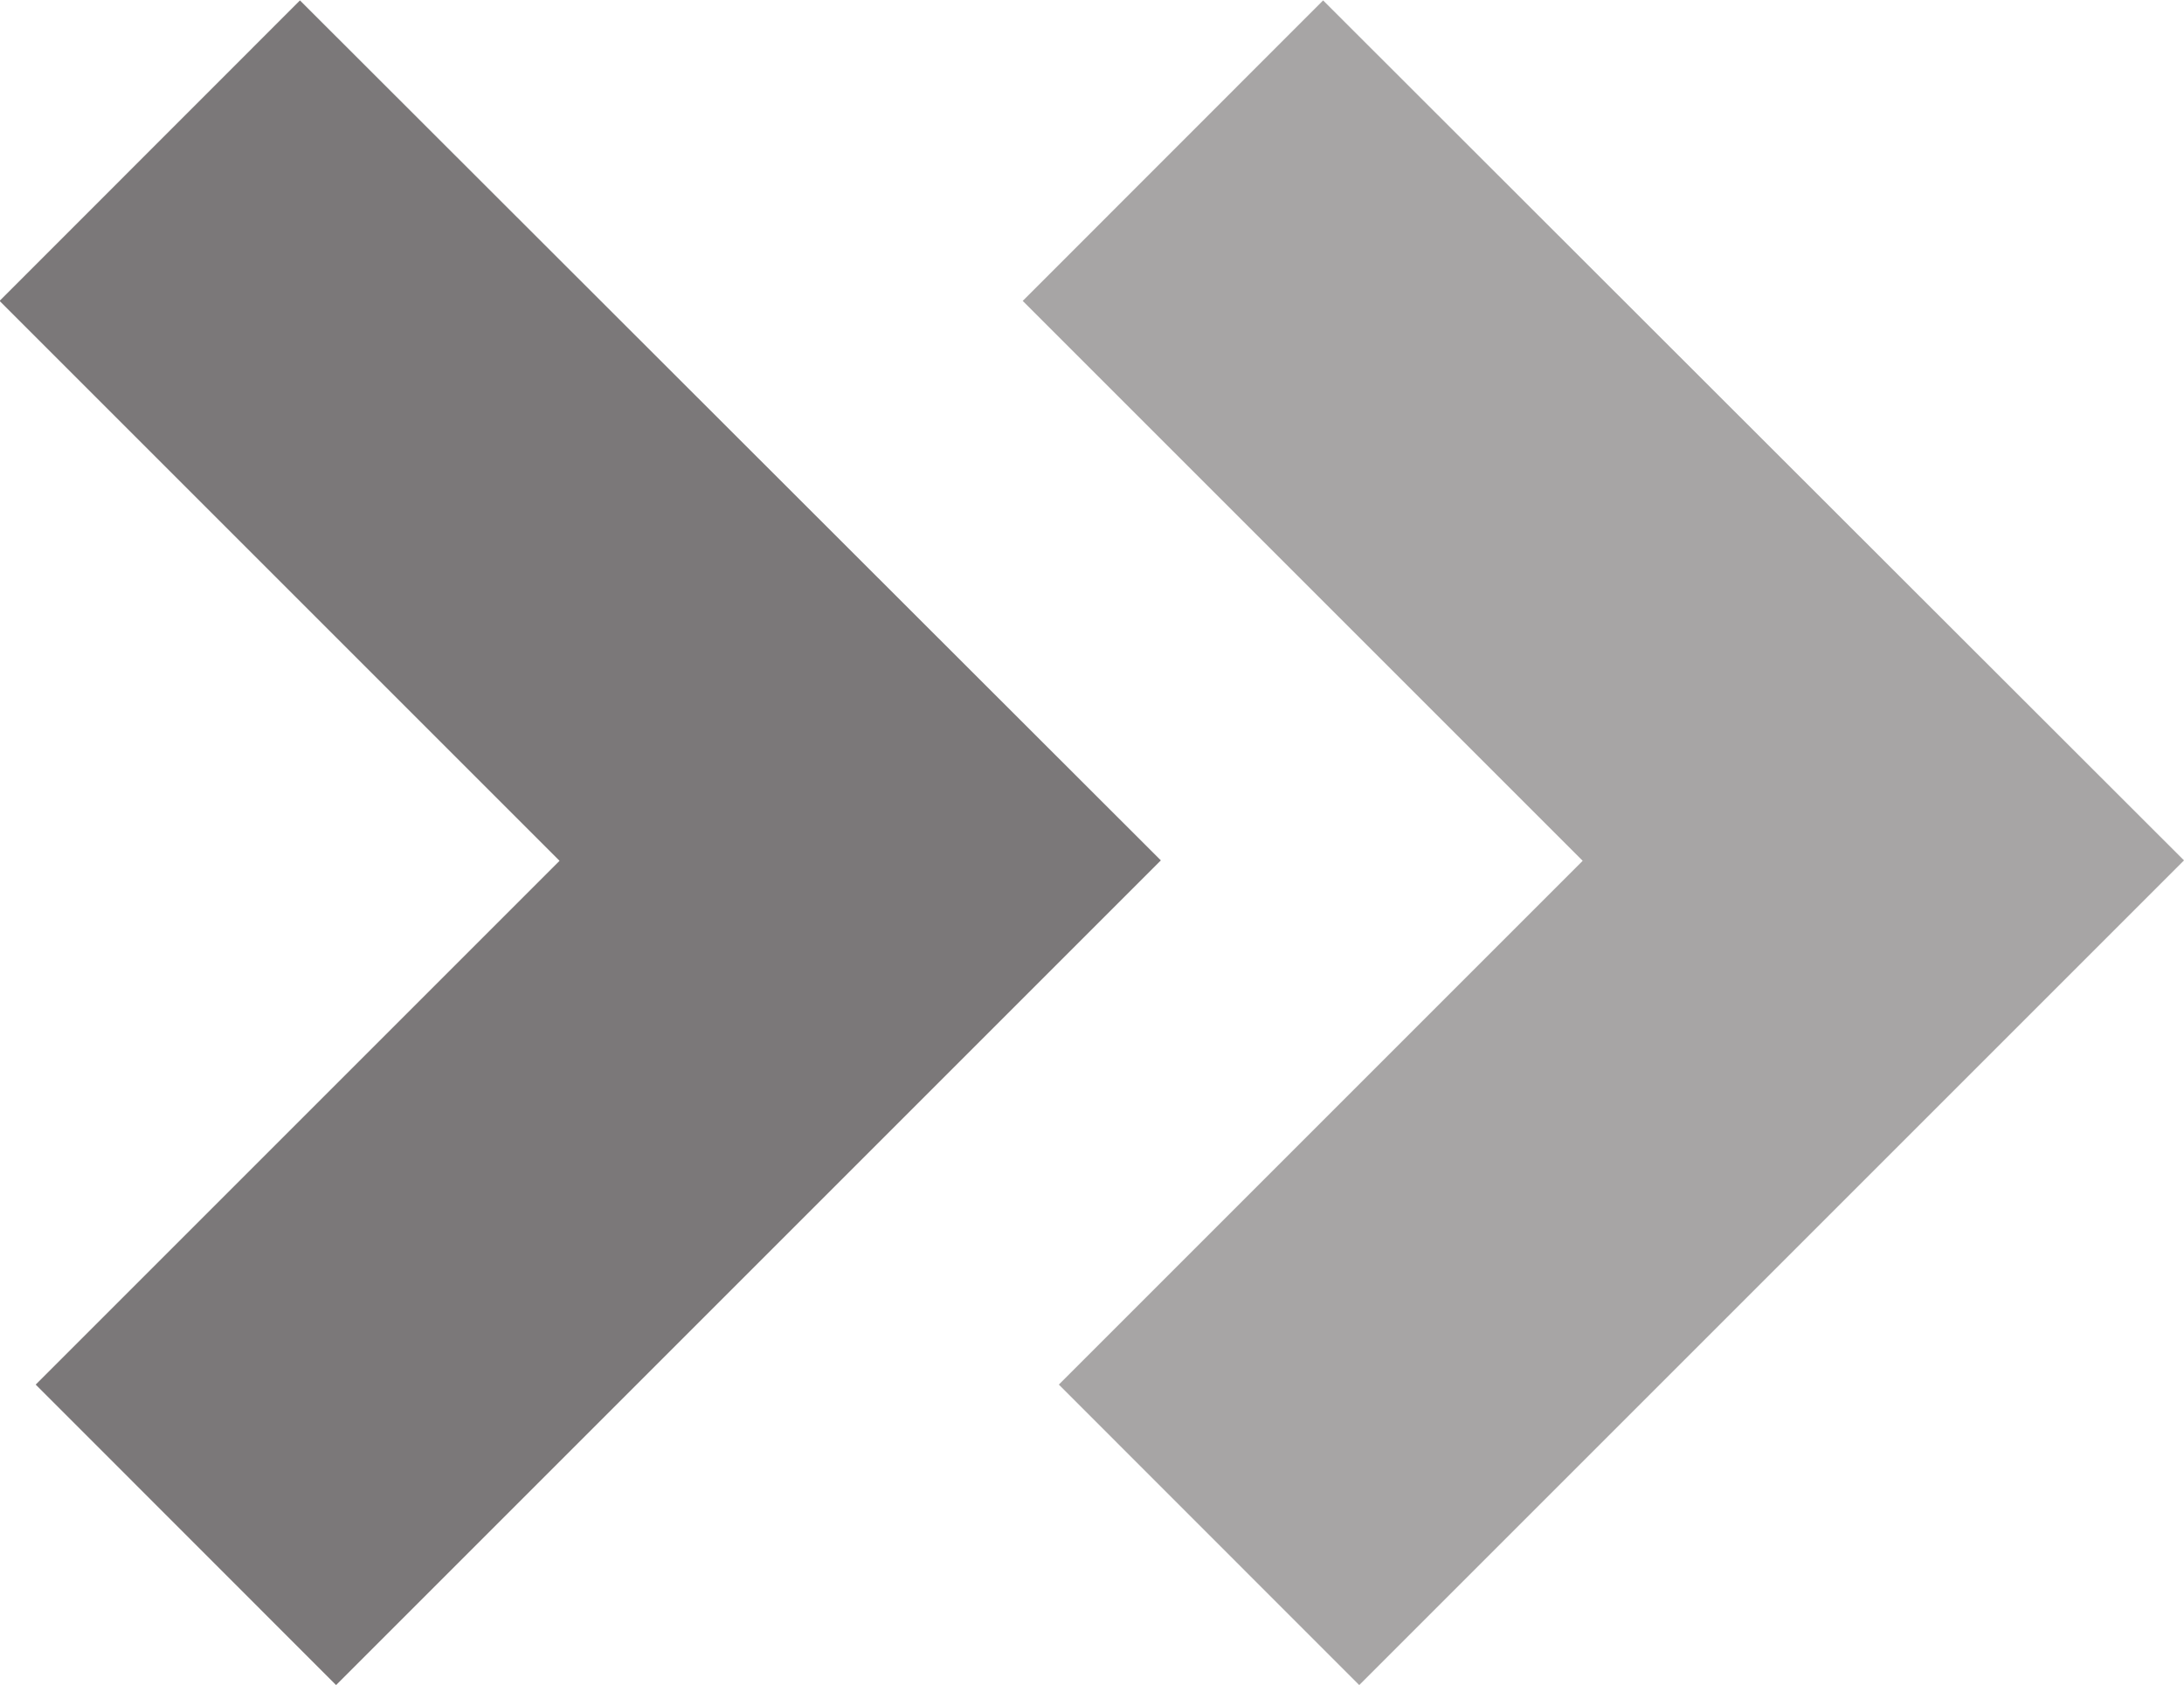
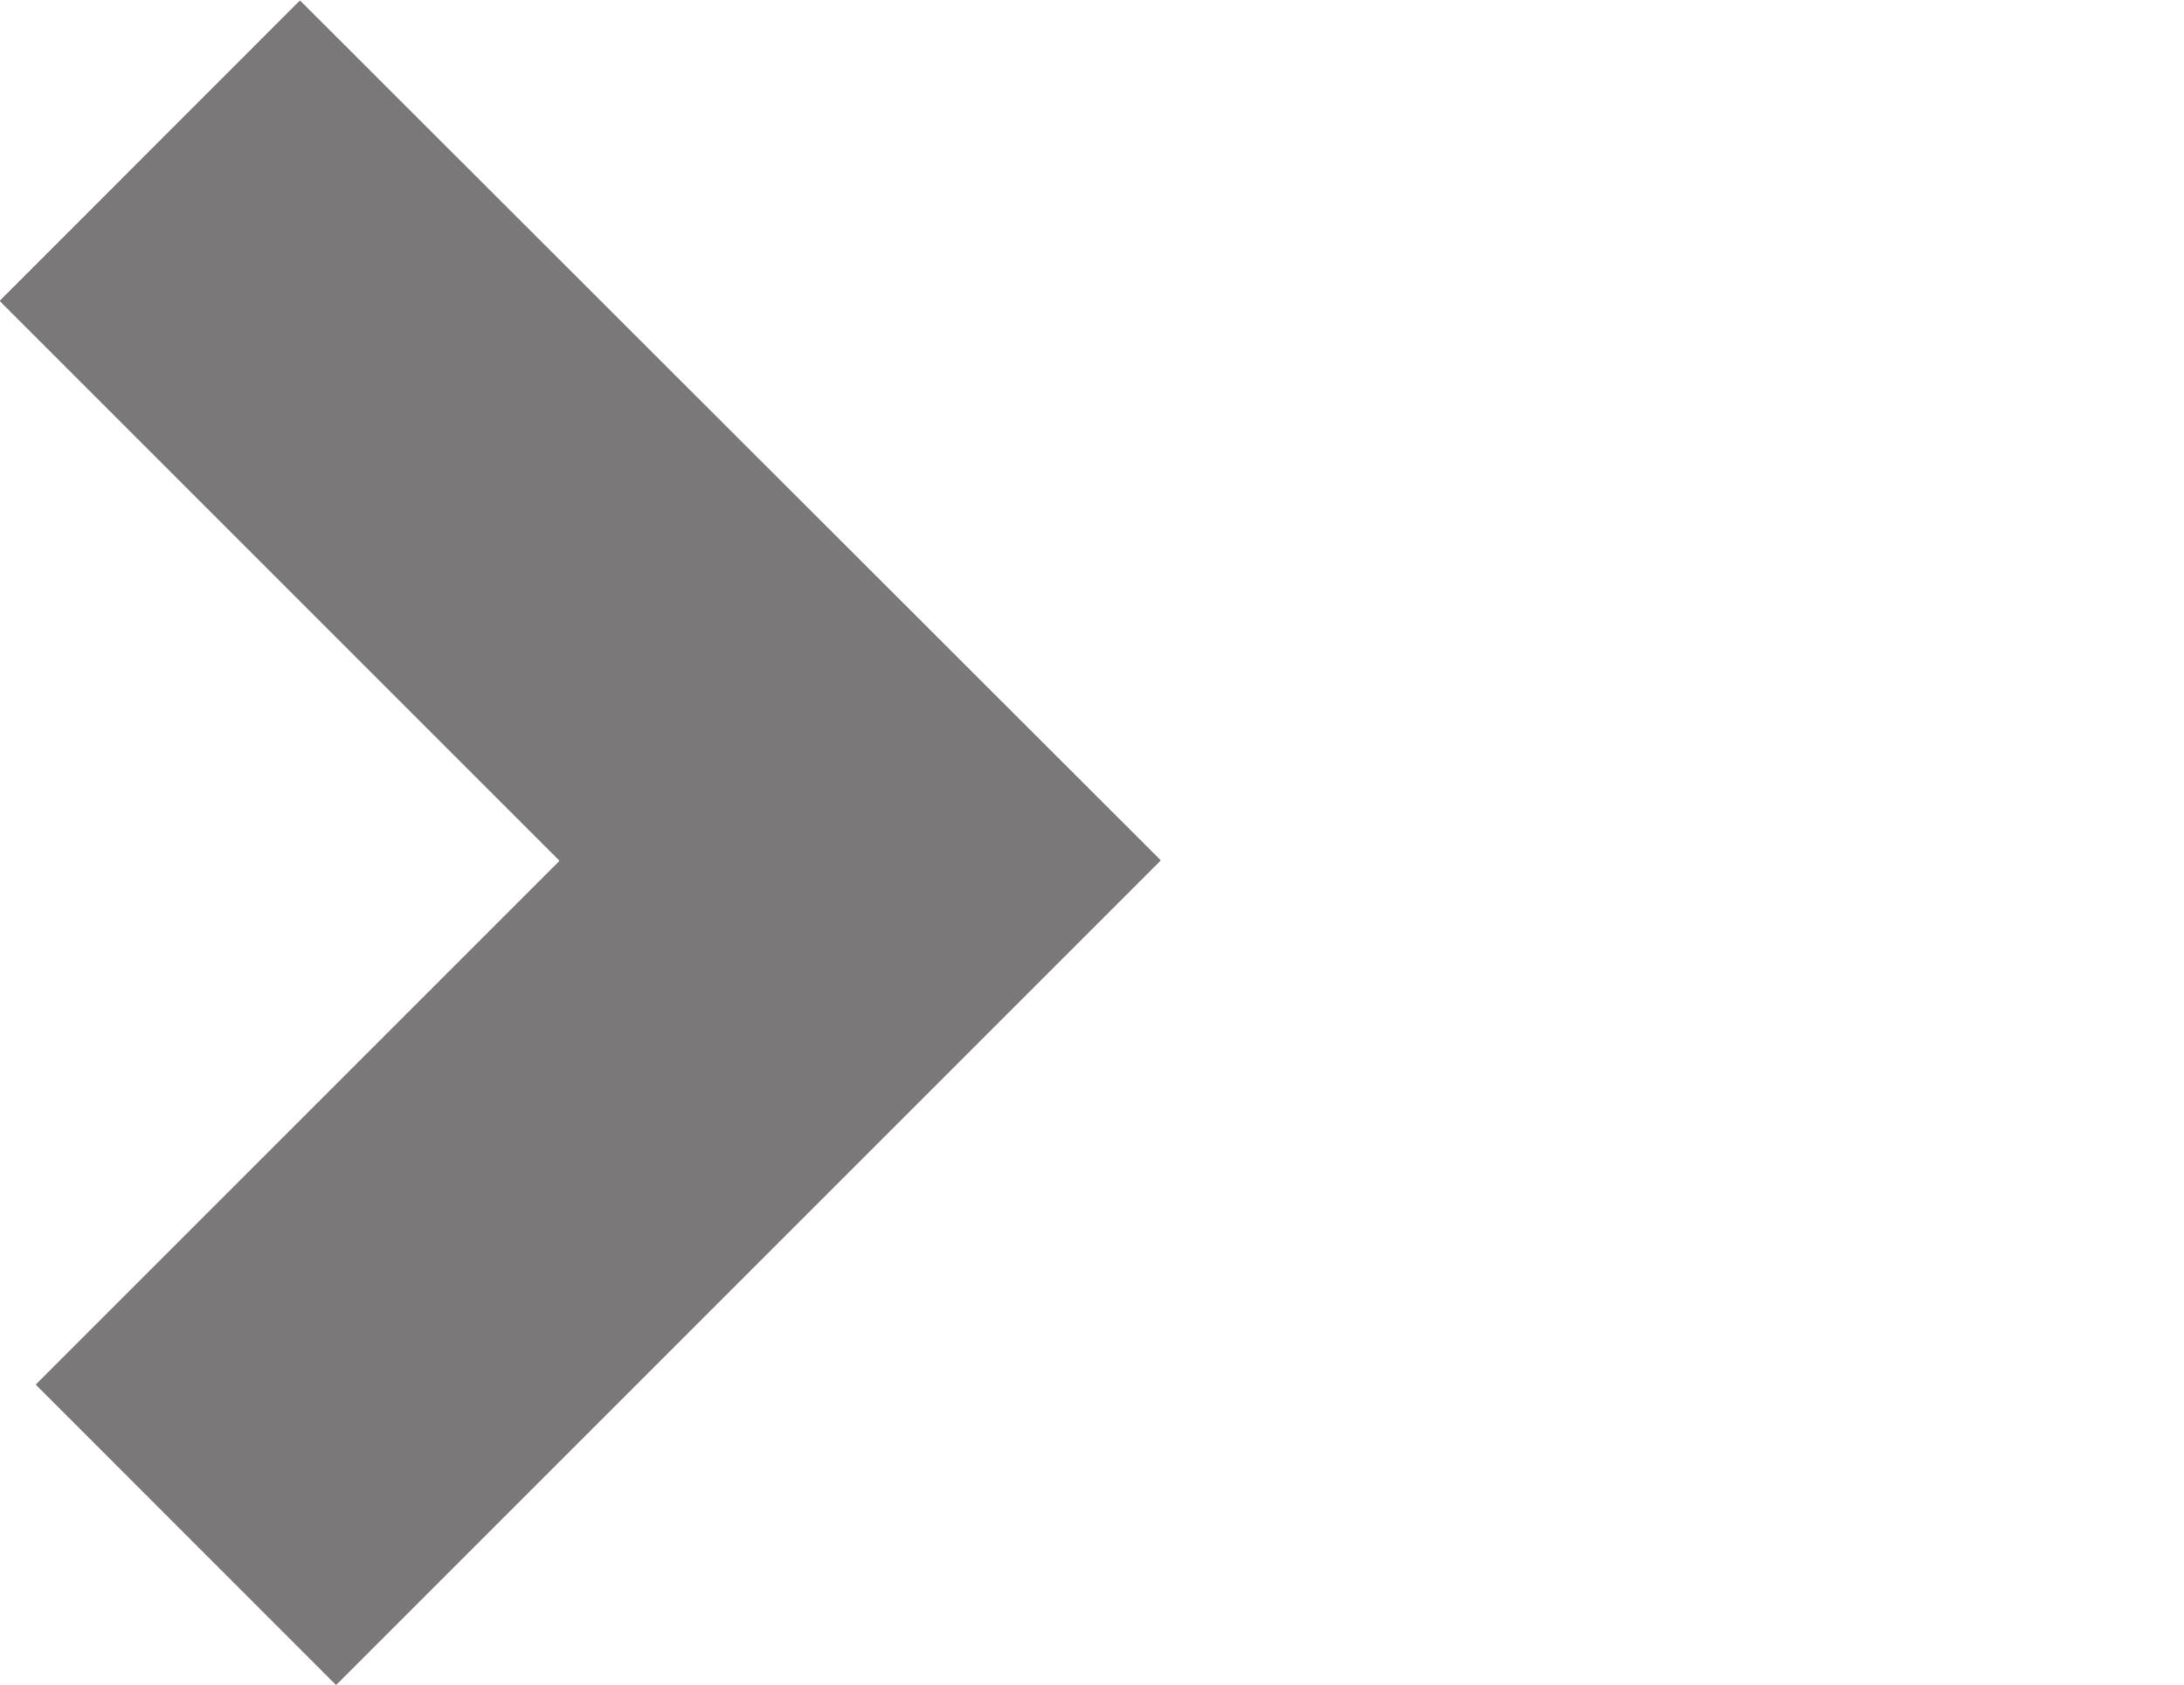
<svg xmlns="http://www.w3.org/2000/svg" width="15.843" height="12.225" viewBox="0 0 15.843 12.225">
  <g id="Group_733" data-name="Group 733" transform="translate(-435.248 -4303.006)">
-     <path id="Path_3967" data-name="Path 3967" d="M1410.562,2016.474l-5.983-5.983,2.18-2.179,3.8,3.8,4.062-4.062,2.18,2.179Z" transform="translate(-1565.383 5719.81) rotate(-90)" fill="#231f20" opacity="0.4" />
    <path id="Path_3968" data-name="Path 3968" d="M1410.562,2016.474l-5.983-5.983,2.18-2.179,3.8,3.8,4.062-4.062,2.18,2.179Z" transform="translate(-1572.805 5719.81) rotate(-90)" fill="#231f20" opacity="0.6" />
  </g>
</svg>